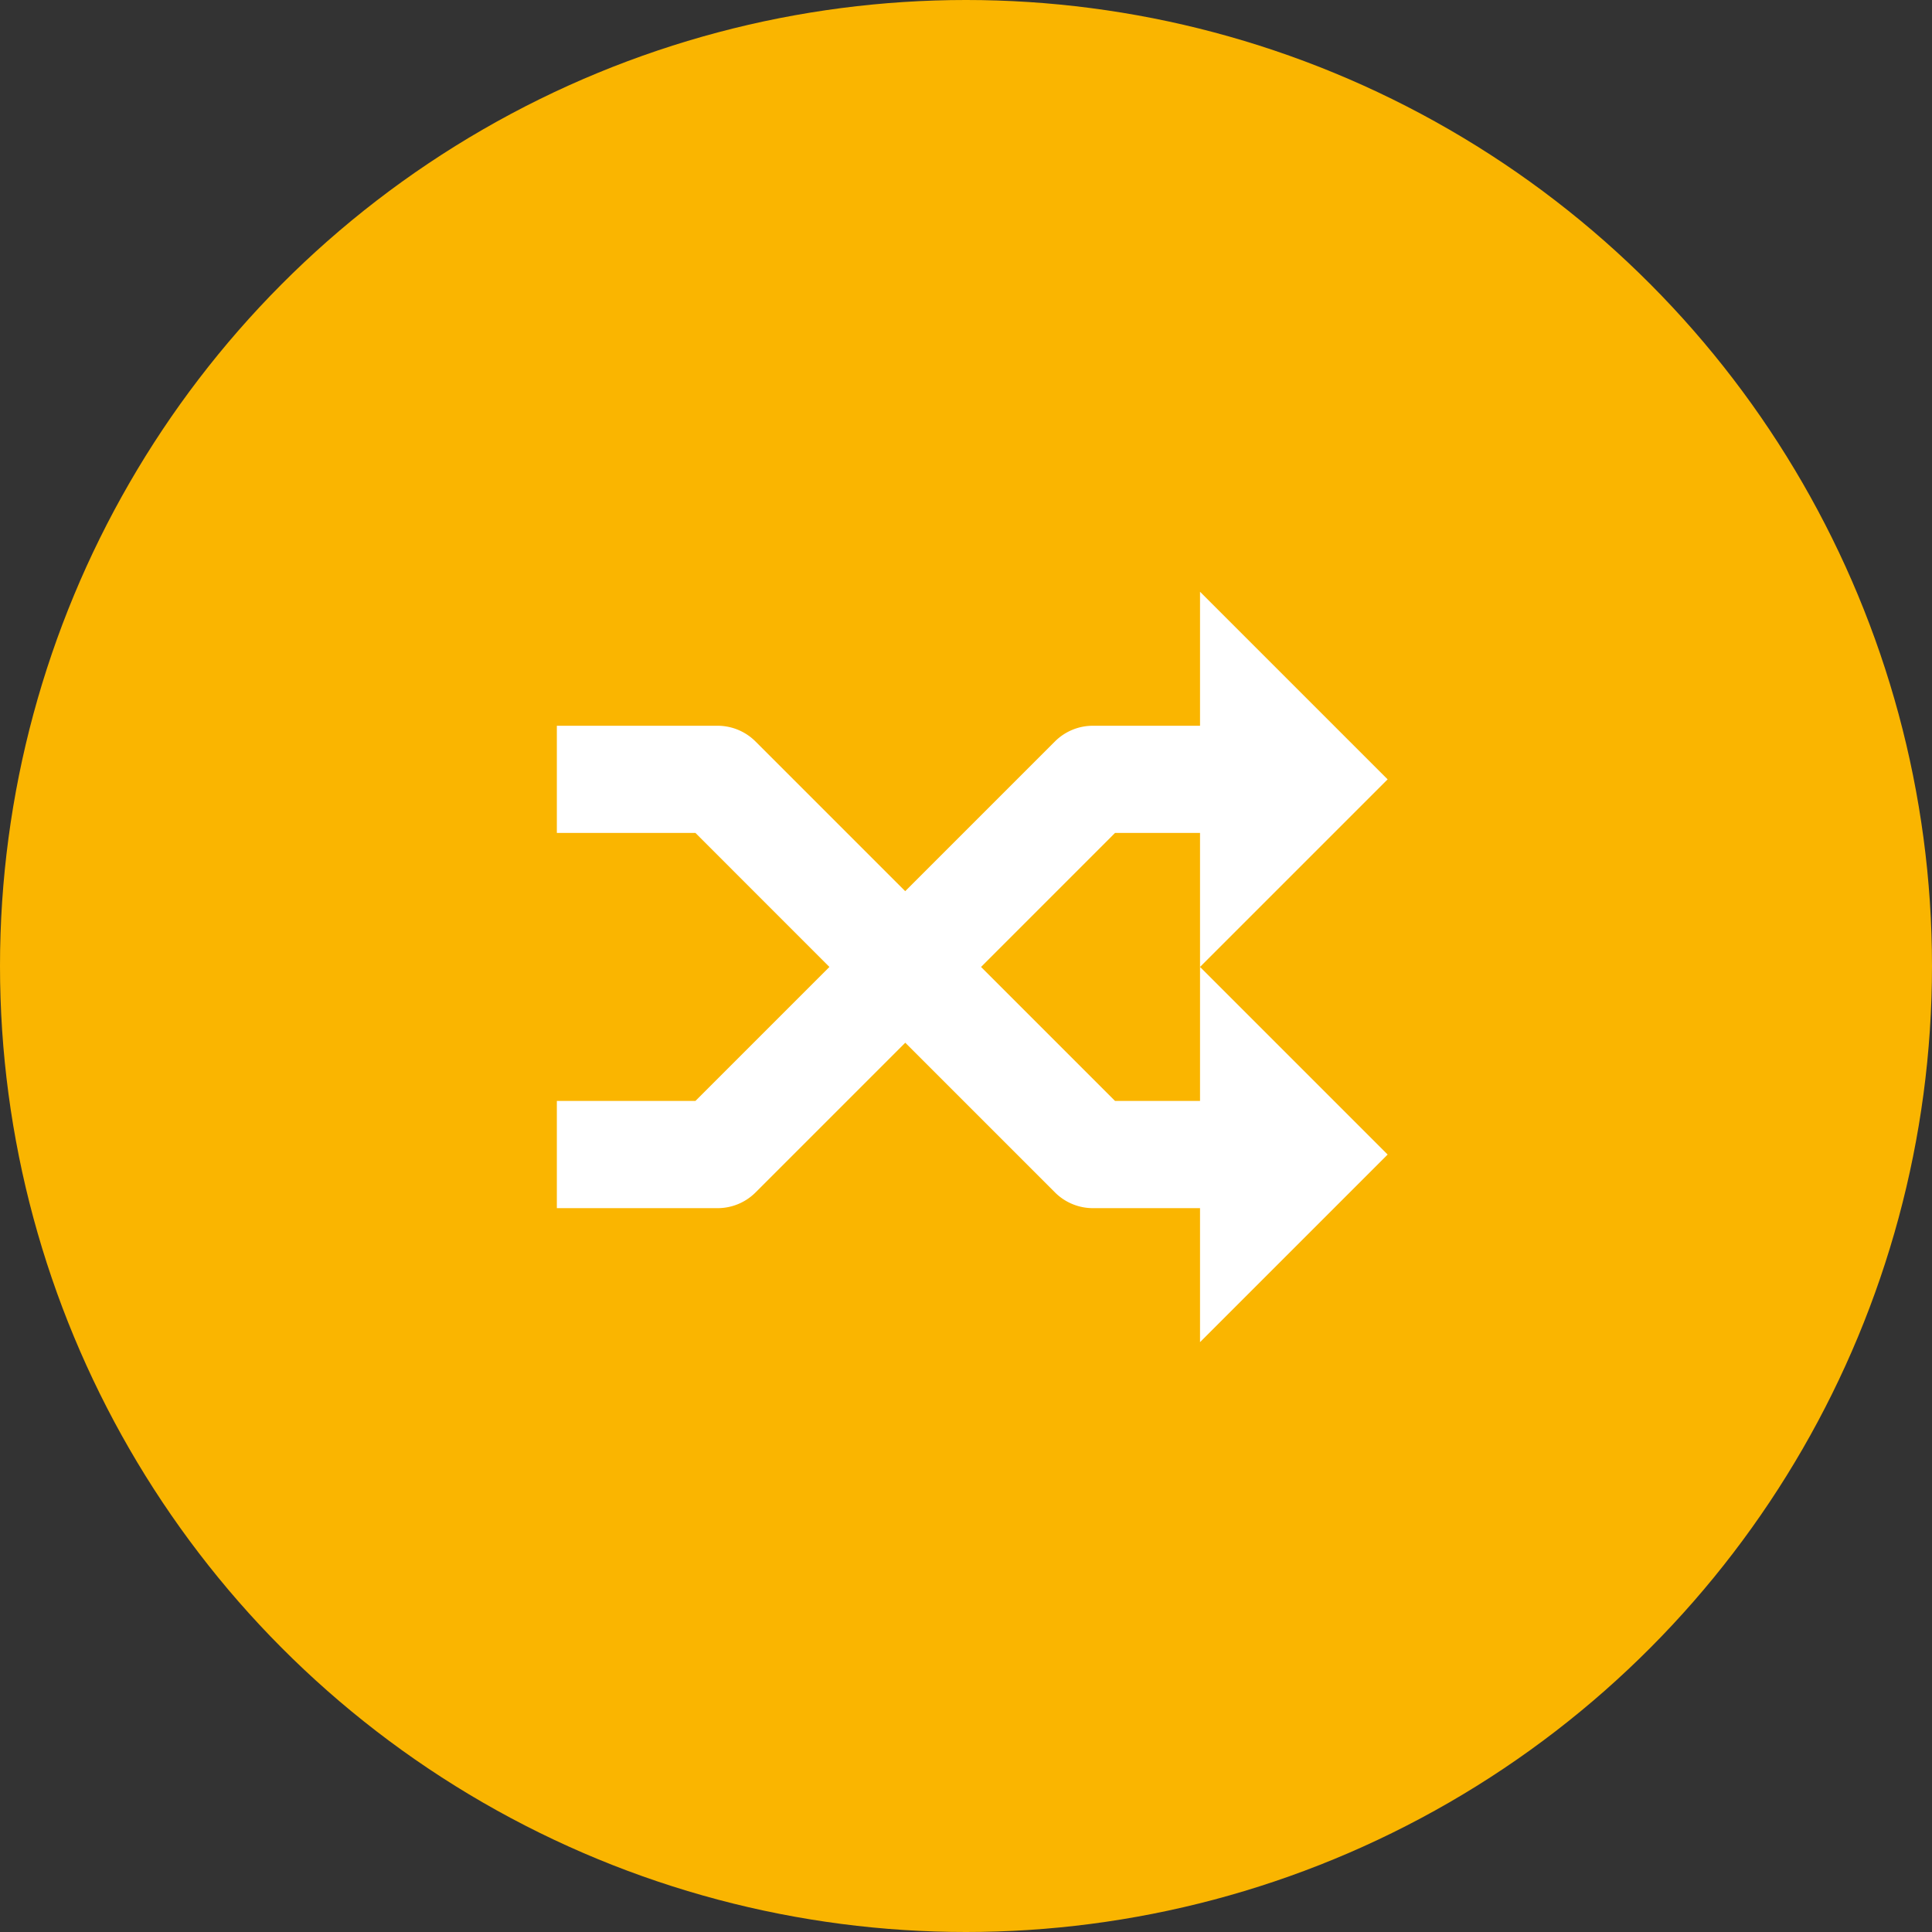
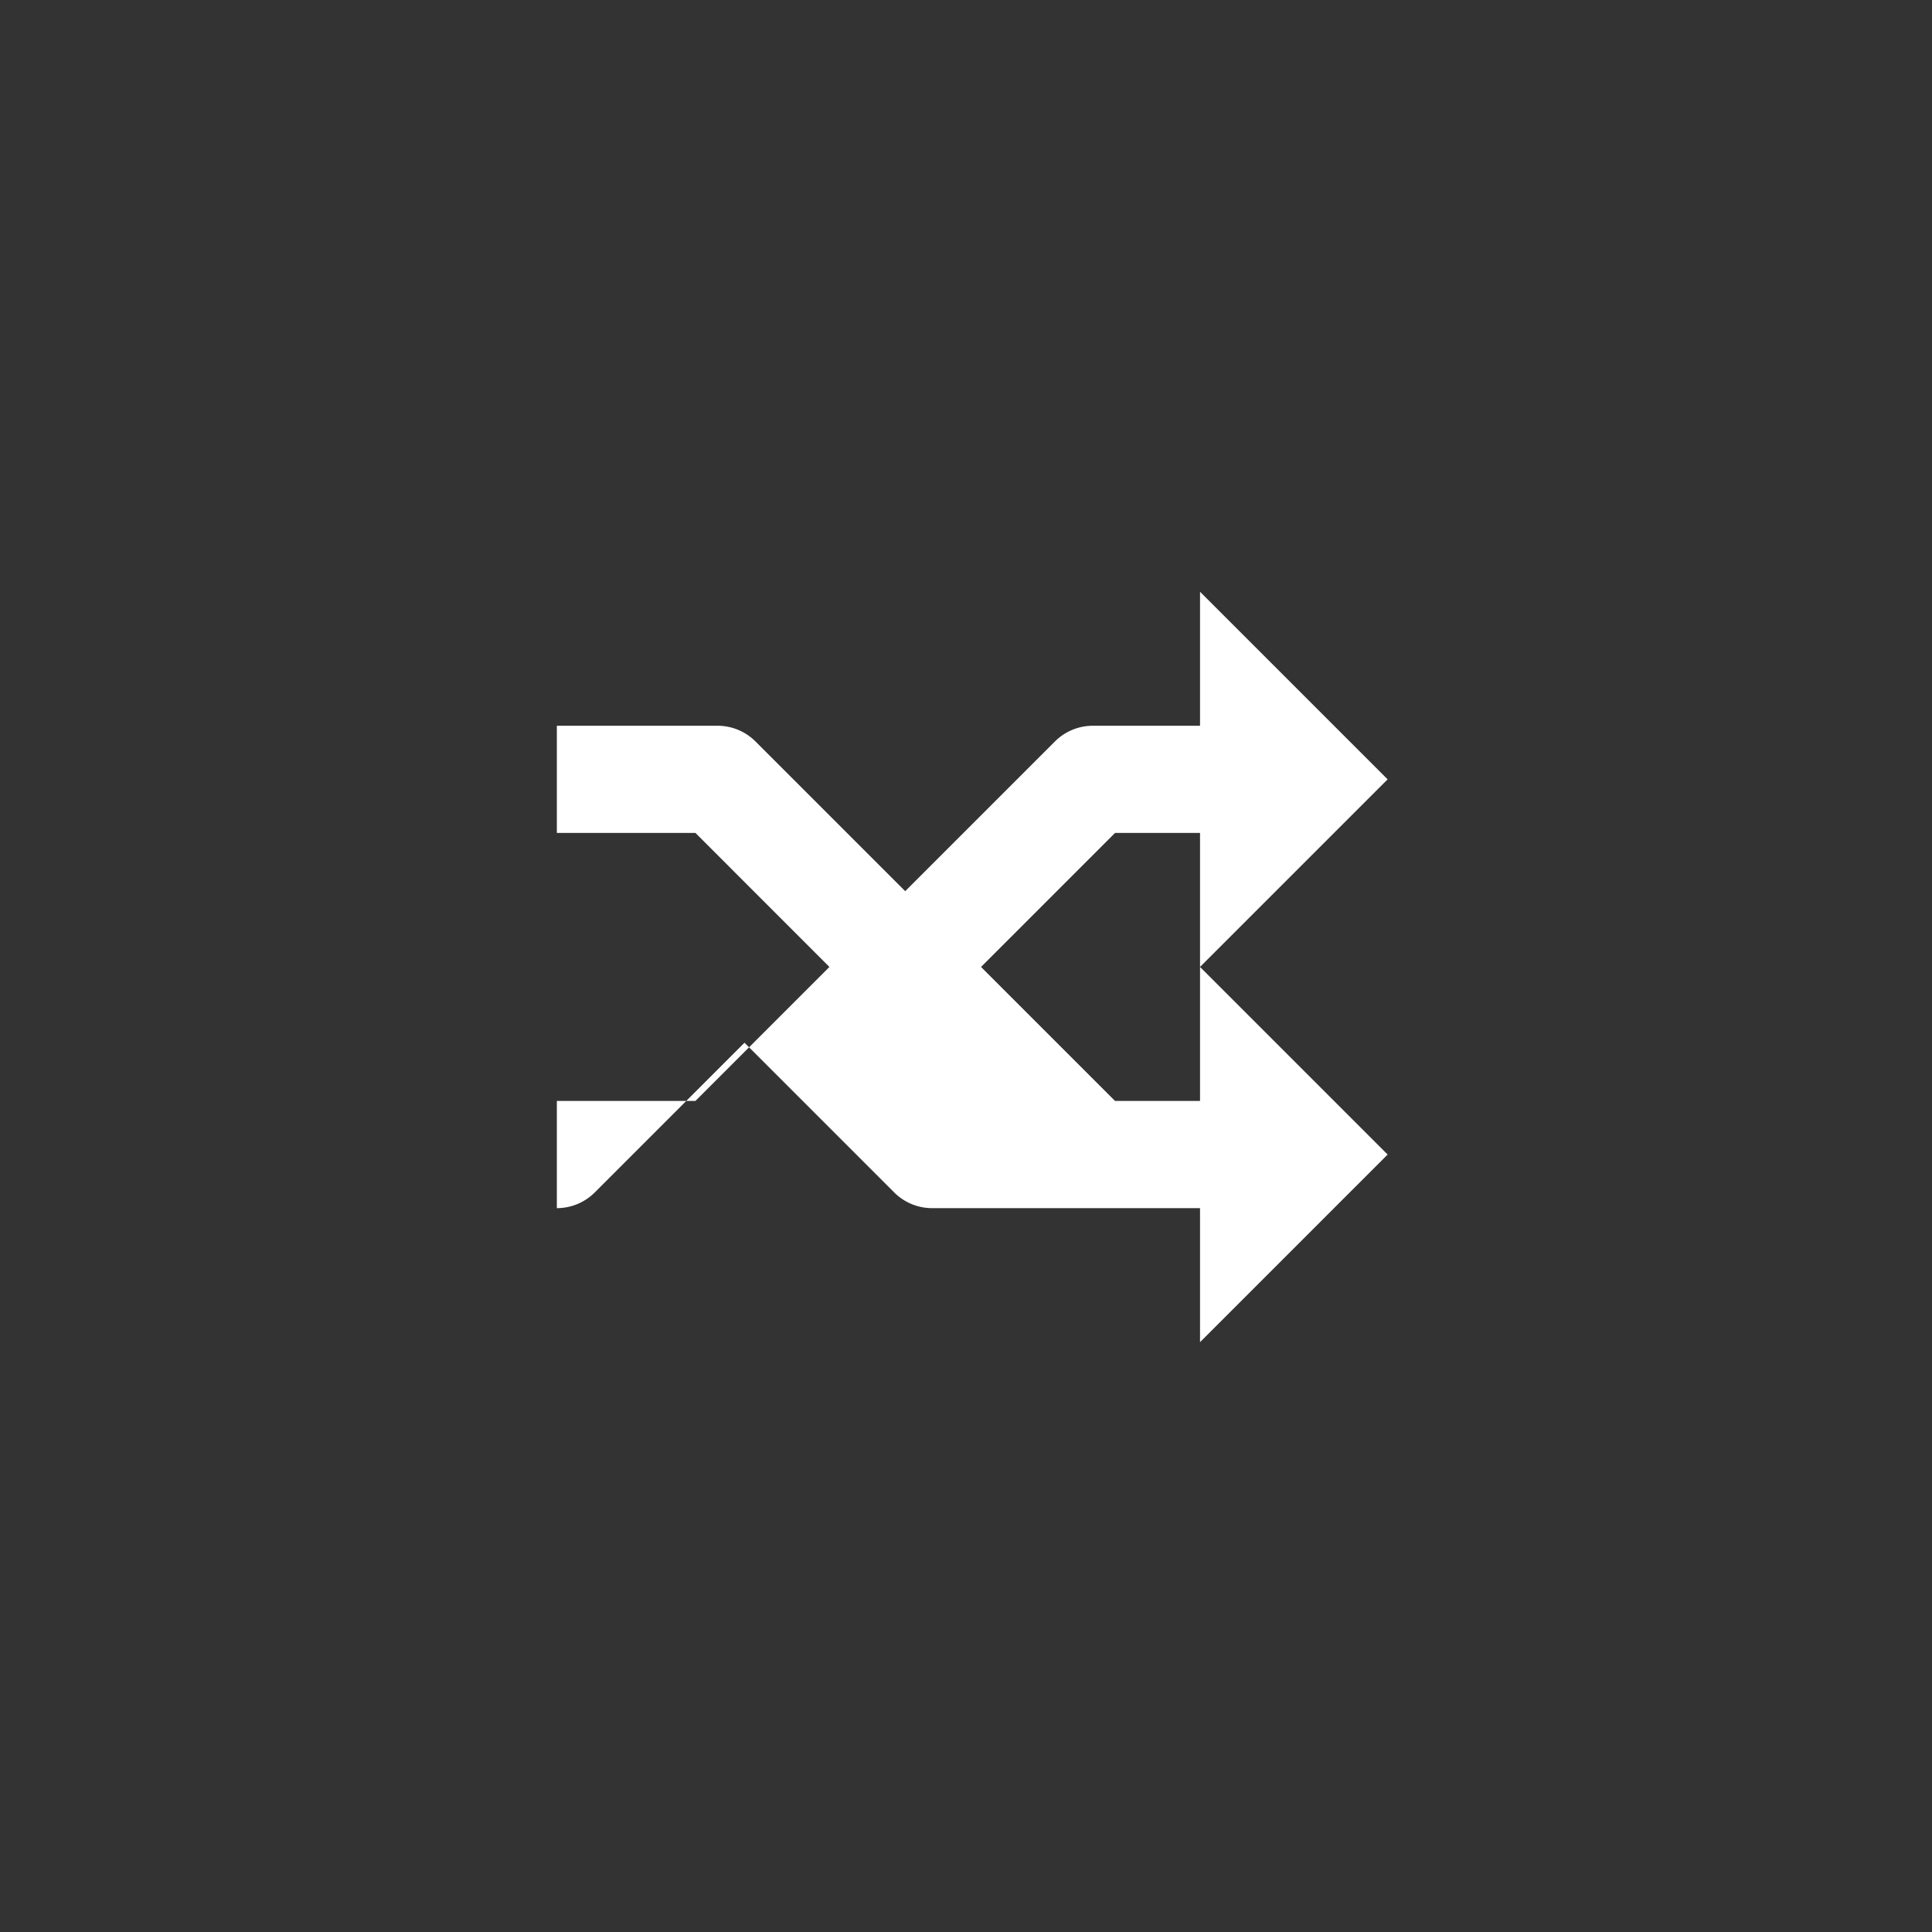
<svg xmlns="http://www.w3.org/2000/svg" width="120" height="120" viewBox="0 0 120 120">
  <rect x="0" y="0" width="120" height="120" fill="#333333" stroke="none" />
  <g id="Group_1938" data-name="Group 1938" transform="translate(-278 -2857)">
-     <circle id="Ellipse_13" data-name="Ellipse 13" cx="60" cy="60" r="60" transform="translate(278 2857)" fill="#fab500" />
-     <path id="Icon_metro-shuffle" data-name="Icon metro-shuffle" d="M42.52,36.447H37.241l-8.323-8.323L37.241,19.8H42.52v8.323L54.172,16.472,42.52,4.82v8.323H35.862a3.329,3.329,0,0,0-2.354.975l-9.3,9.3-9.3-9.3a3.329,3.329,0,0,0-2.354-.975H2.571V19.8h8.608L19.5,28.124l-8.323,8.323H2.571v6.658h9.987a3.329,3.329,0,0,0,2.354-.975l9.3-9.3,9.3,9.3a3.329,3.329,0,0,0,2.354.975H42.52v8.323L54.172,39.776,42.52,28.124v8.323Z" transform="translate(310.016 2888.935)" fill="#fff" />
+     <path id="Icon_metro-shuffle" data-name="Icon metro-shuffle" d="M42.52,36.447H37.241l-8.323-8.323L37.241,19.8H42.52v8.323L54.172,16.472,42.52,4.82v8.323H35.862a3.329,3.329,0,0,0-2.354.975l-9.3,9.3-9.3-9.3a3.329,3.329,0,0,0-2.354-.975H2.571V19.8h8.608L19.5,28.124l-8.323,8.323H2.571v6.658a3.329,3.329,0,0,0,2.354-.975l9.3-9.3,9.3,9.3a3.329,3.329,0,0,0,2.354.975H42.52v8.323L54.172,39.776,42.52,28.124v8.323Z" transform="translate(310.016 2888.935)" fill="#fff" />
  </g>
</svg>